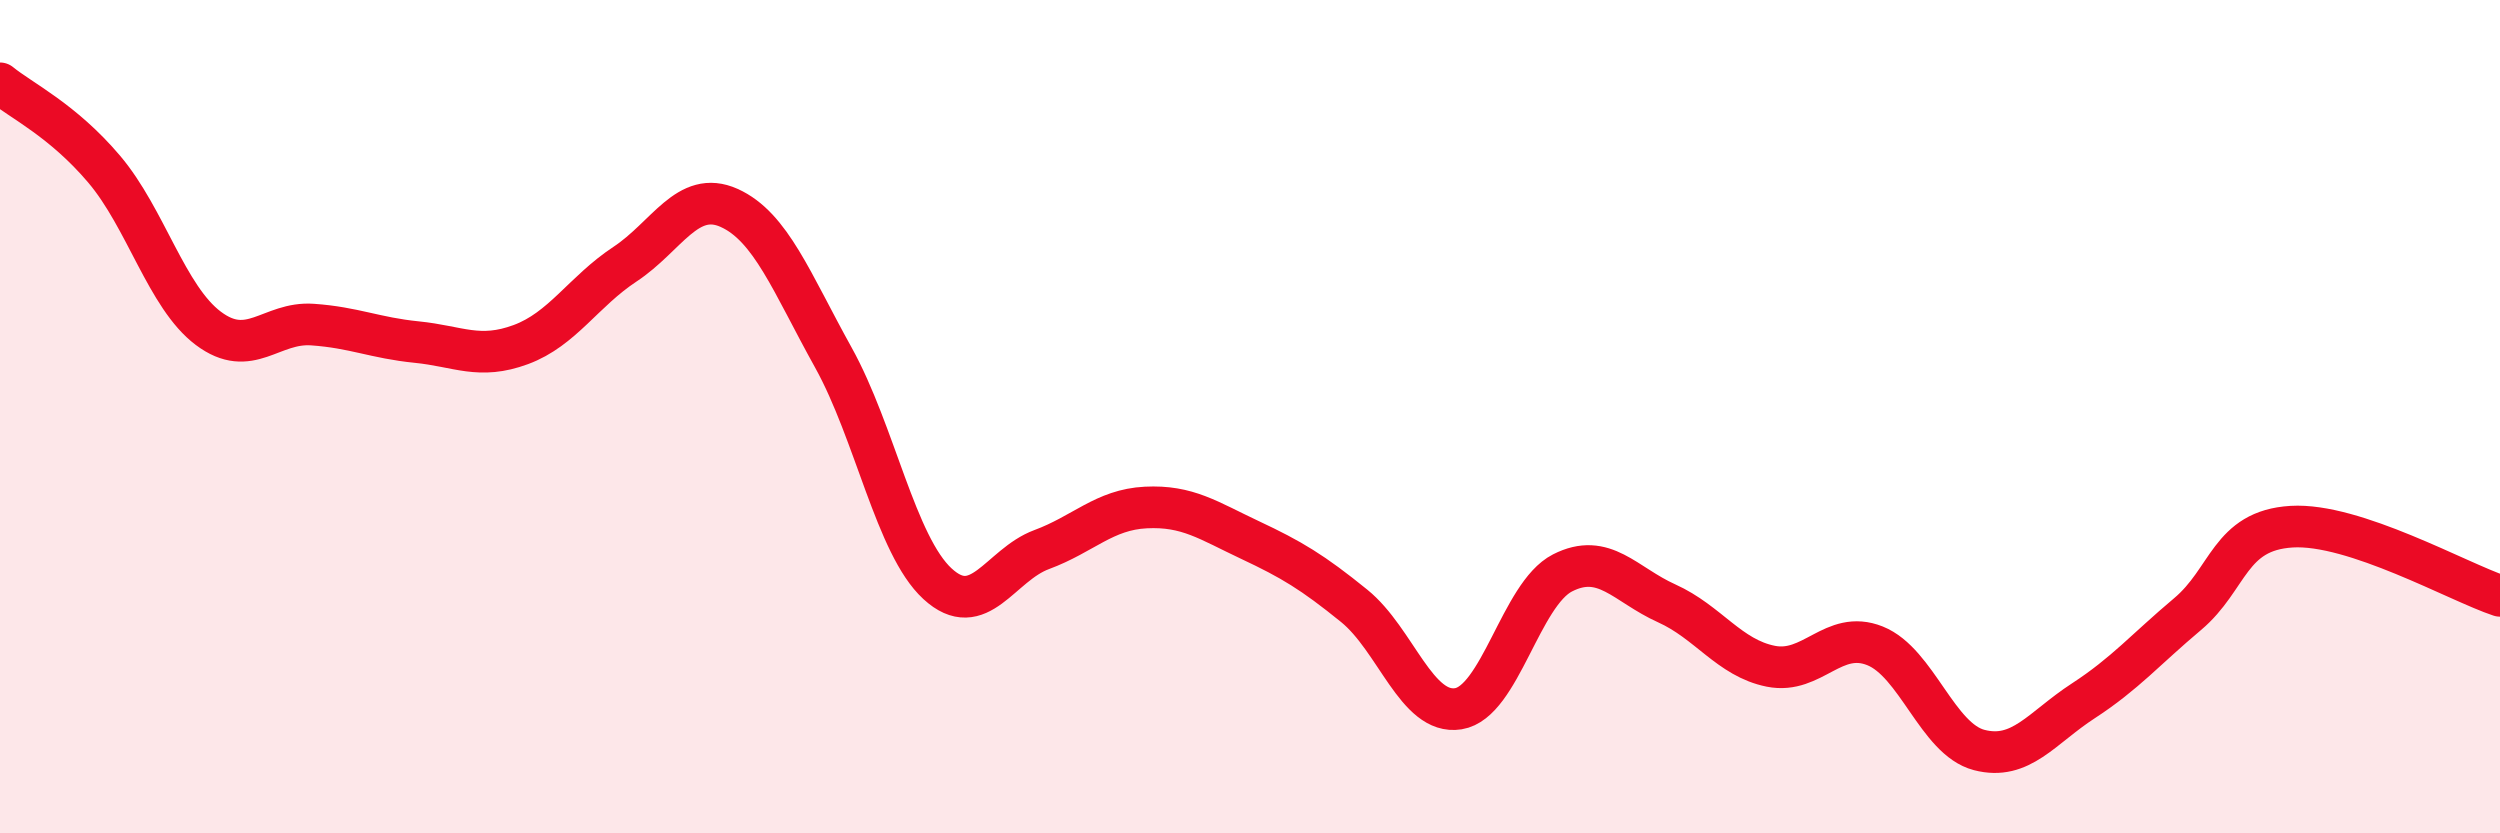
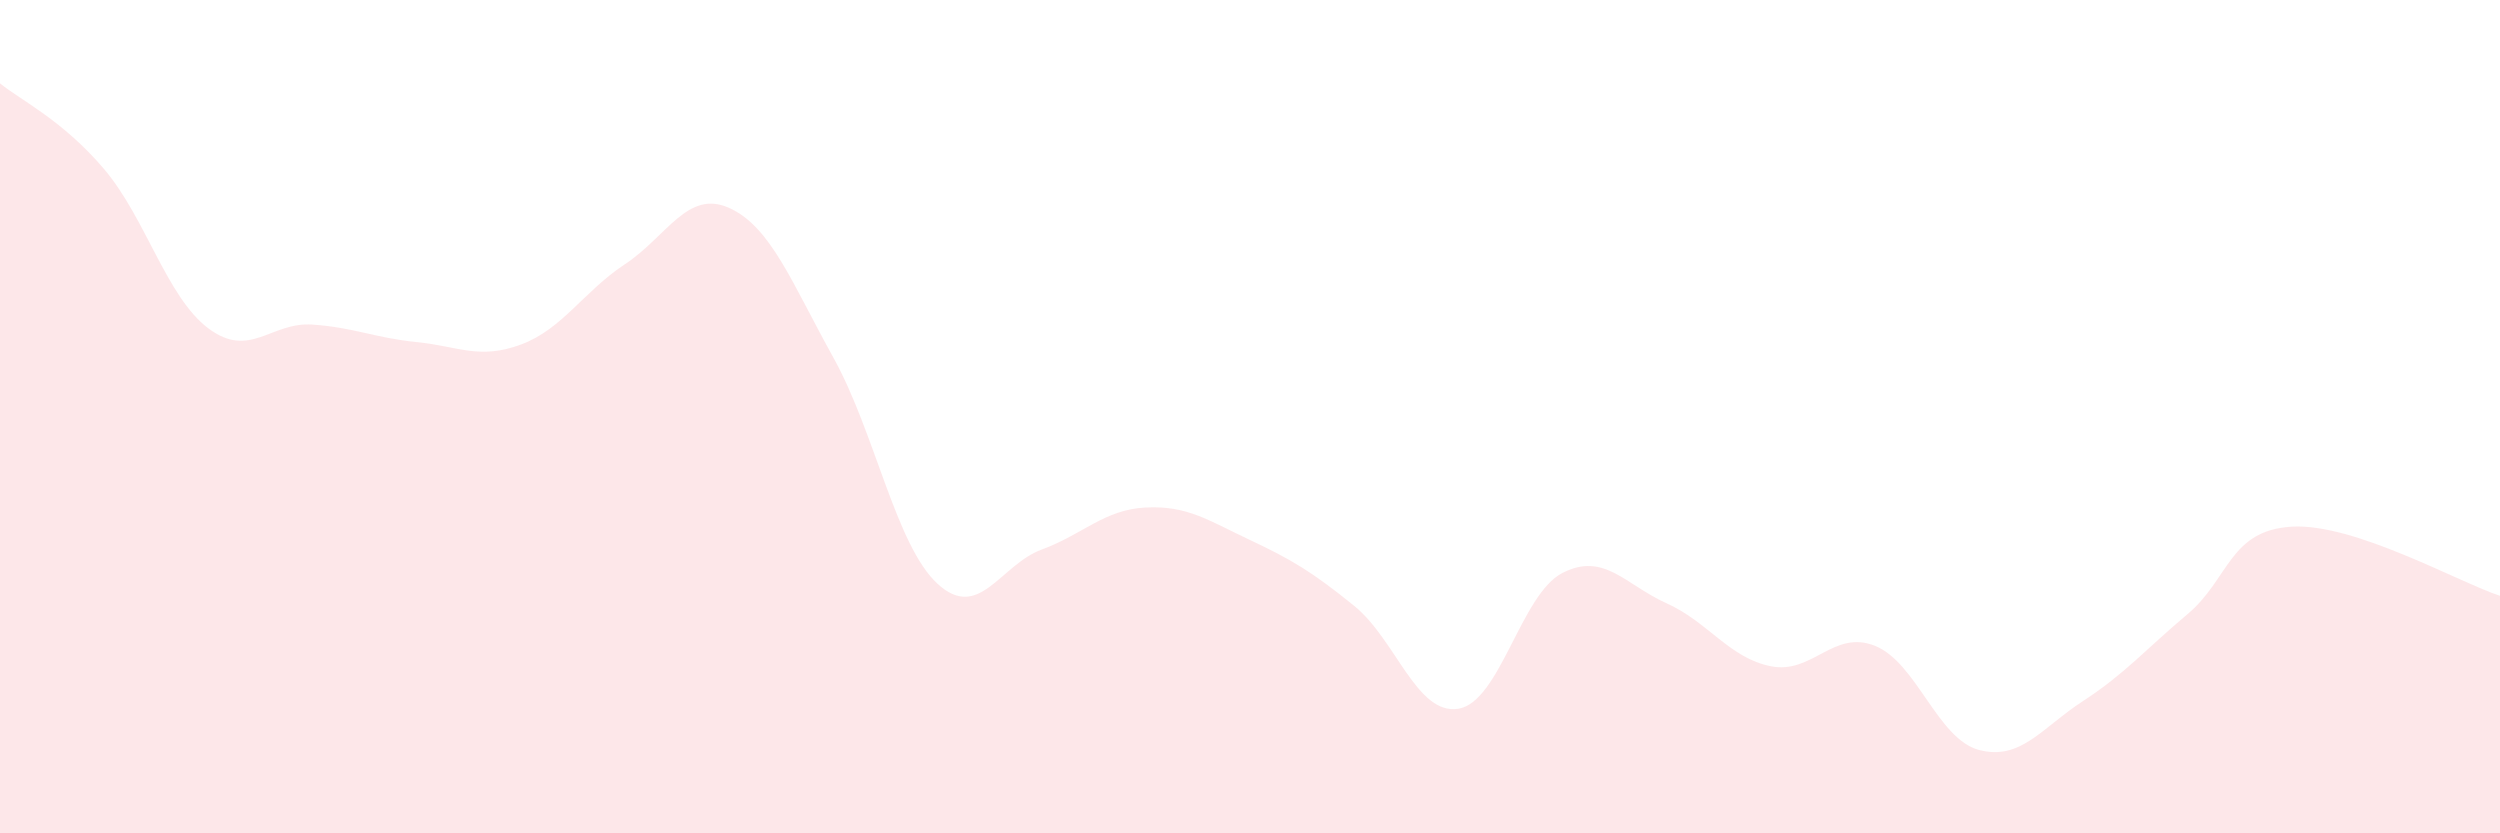
<svg xmlns="http://www.w3.org/2000/svg" width="60" height="20" viewBox="0 0 60 20">
  <path d="M 0,2 C 0.5,2.41 1.5,2.88 2.5,4.06 C 3.5,5.24 4,7.13 5,7.88 C 6,8.63 6.5,7.72 7.5,7.79 C 8.5,7.86 9,8.11 10,8.21 C 11,8.31 11.5,8.64 12.5,8.27 C 13.5,7.9 14,7 15,6.34 C 16,5.68 16.5,4.54 17.5,4.99 C 18.5,5.44 19,6.78 20,8.58 C 21,10.38 21.5,13.09 22.5,14.01 C 23.5,14.93 24,13.56 25,13.19 C 26,12.82 26.5,12.23 27.5,12.18 C 28.5,12.13 29,12.49 30,12.96 C 31,13.43 31.5,13.73 32.5,14.54 C 33.5,15.35 34,17.17 35,17.01 C 36,16.85 36.5,14.26 37.5,13.75 C 38.5,13.24 39,14.03 40,14.48 C 41,14.93 41.5,15.79 42.5,15.99 C 43.5,16.19 44,15.1 45,15.5 C 46,15.9 46.5,17.74 47.5,18 C 48.5,18.26 49,17.47 50,16.82 C 51,16.17 51.5,15.58 52.5,14.74 C 53.5,13.9 53.5,12.73 55,12.64 C 56.5,12.55 59,13.97 60,14.3L60 20L0 20Z" fill="#EB0A25" opacity="0.1" stroke-linecap="round" stroke-linejoin="round" />
-   <path d="M 0,2 C 0.5,2.41 1.5,2.88 2.5,4.06 C 3.5,5.24 4,7.13 5,7.88 C 6,8.63 6.5,7.72 7.5,7.79 C 8.5,7.86 9,8.11 10,8.21 C 11,8.31 11.5,8.64 12.5,8.27 C 13.5,7.9 14,7 15,6.34 C 16,5.68 16.5,4.54 17.5,4.99 C 18.5,5.44 19,6.78 20,8.58 C 21,10.38 21.5,13.09 22.5,14.01 C 23.5,14.93 24,13.56 25,13.19 C 26,12.82 26.5,12.23 27.5,12.18 C 28.5,12.13 29,12.49 30,12.96 C 31,13.43 31.5,13.73 32.5,14.54 C 33.5,15.35 34,17.17 35,17.01 C 36,16.85 36.5,14.26 37.5,13.75 C 38.5,13.24 39,14.03 40,14.48 C 41,14.93 41.5,15.79 42.5,15.99 C 43.5,16.19 44,15.1 45,15.5 C 46,15.9 46.5,17.74 47.5,18 C 48.5,18.26 49,17.47 50,16.82 C 51,16.17 51.5,15.58 52.5,14.74 C 53.5,13.9 53.5,12.73 55,12.64 C 56.5,12.55 59,13.97 60,14.3" stroke="#EB0A25" stroke-width="1" fill="none" stroke-linecap="round" stroke-linejoin="round" />
</svg>